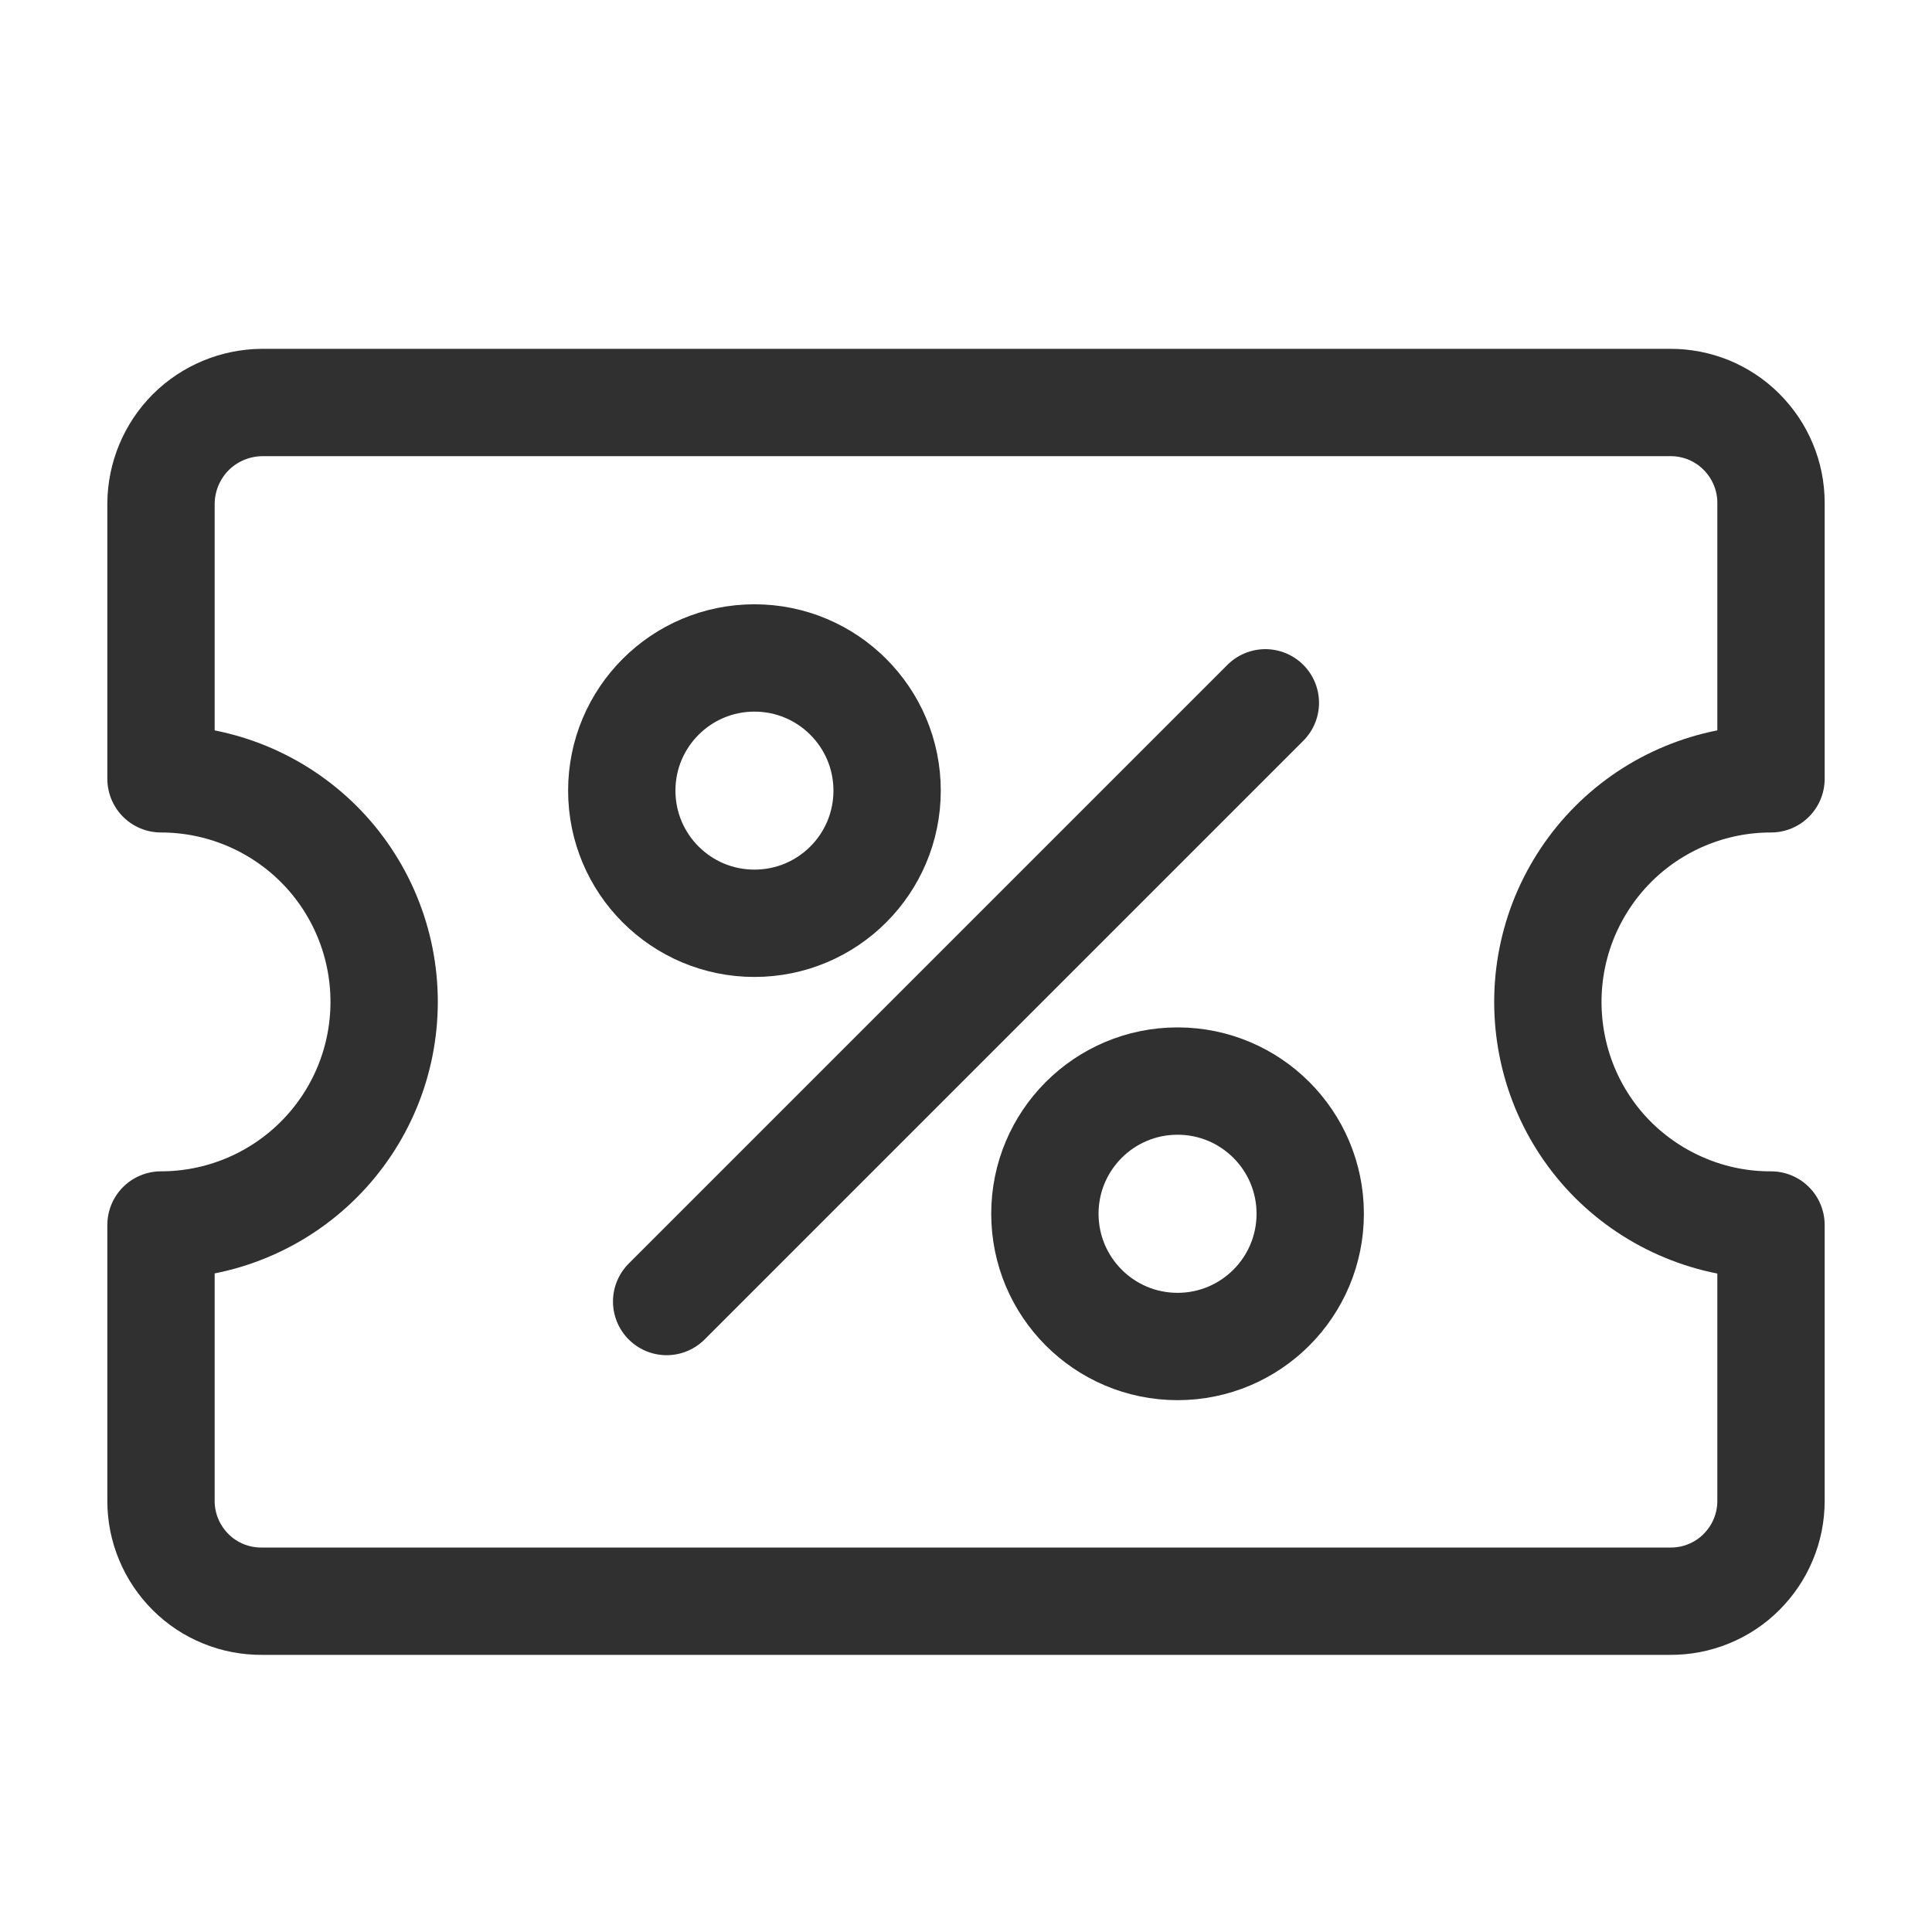
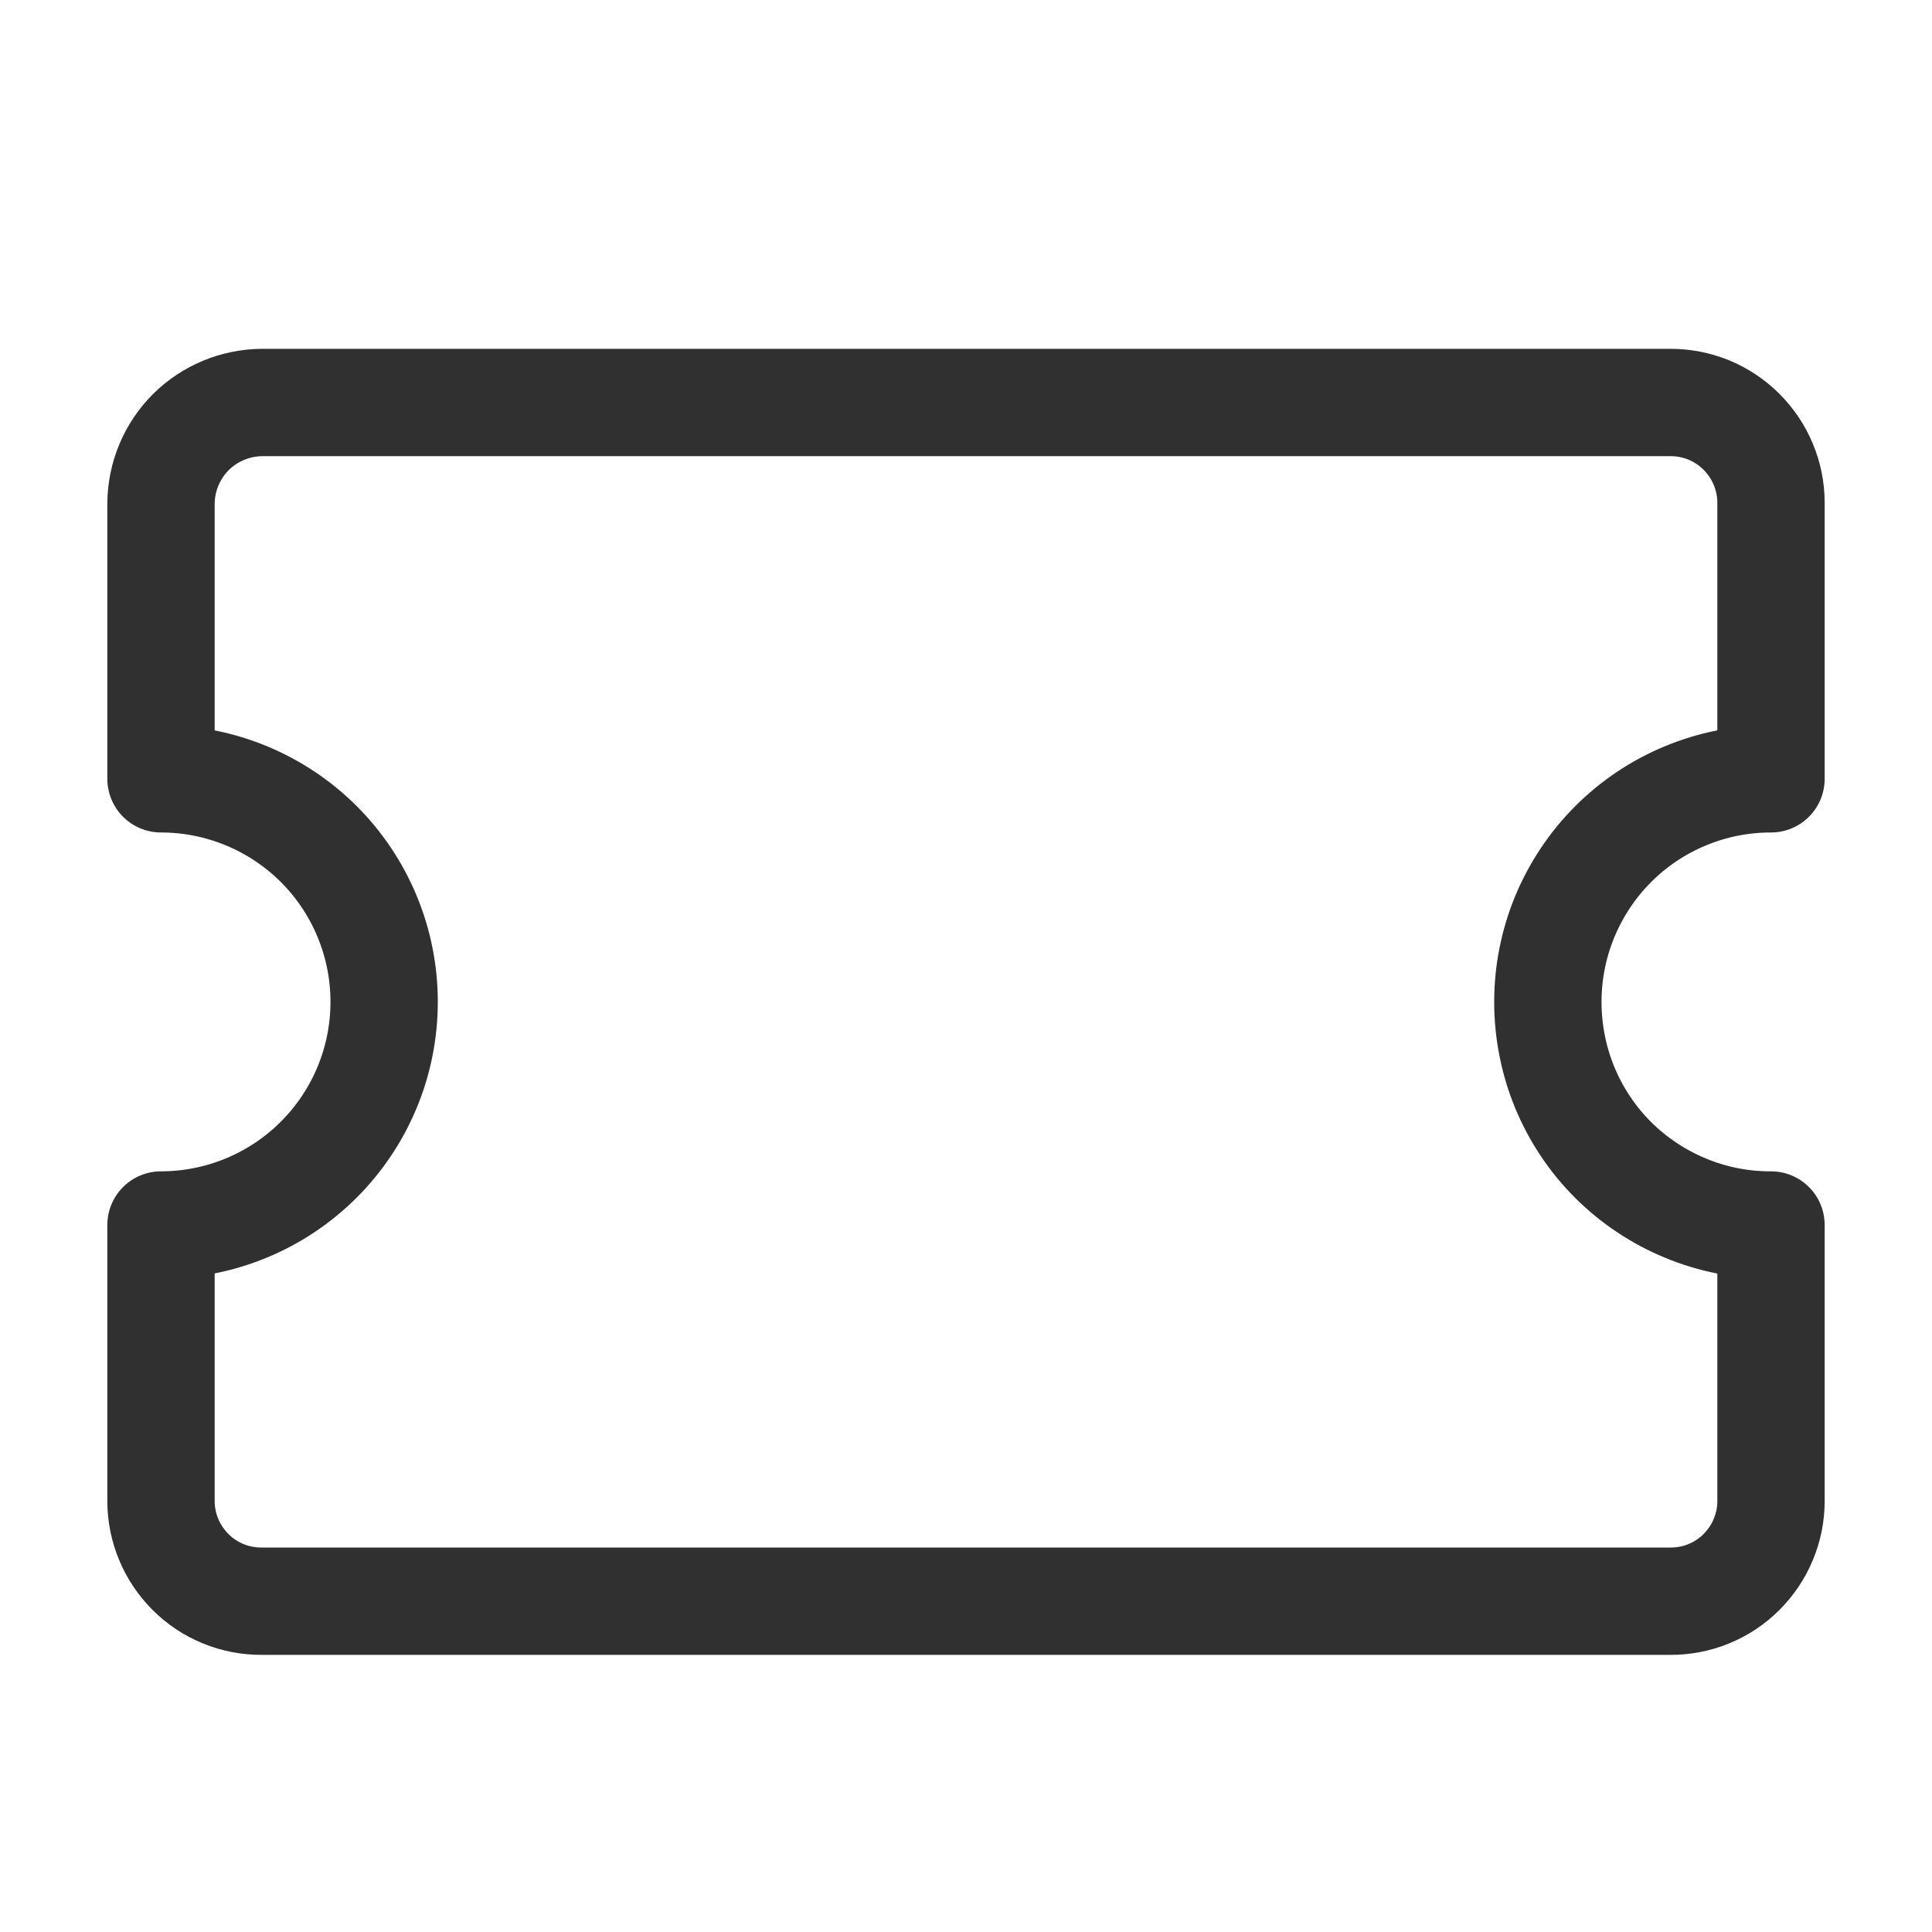
<svg xmlns="http://www.w3.org/2000/svg" width="18" height="18" viewBox="0 0 18 18" fill="none">
-   <path d="M11.789 6.548L6.211 12.126" stroke="#303030" stroke-linecap="round" stroke-linejoin="round" />
-   <path d="M7.029 8.602C7.712 8.602 8.265 8.049 8.265 7.366C8.265 6.684 7.712 6.13 7.029 6.13C6.346 6.13 5.793 6.684 5.793 7.366C5.793 8.049 6.346 8.602 7.029 8.602Z" stroke="#303030" stroke-linecap="round" stroke-linejoin="round" />
-   <path d="M10.971 12.545C11.654 12.545 12.207 11.991 12.207 11.308C12.207 10.626 11.654 10.072 10.971 10.072C10.288 10.072 9.735 10.626 9.735 11.308C9.735 11.991 10.288 12.545 10.971 12.545Z" stroke="#303030" stroke-linecap="round" stroke-linejoin="round" />
  <path d="M14.421 9.334C14.421 9.061 14.475 8.791 14.579 8.539C14.684 8.287 14.837 8.057 15.03 7.864C15.223 7.671 15.452 7.518 15.704 7.414C15.957 7.309 16.227 7.256 16.5 7.256V4.685C16.5 4.562 16.476 4.439 16.428 4.326C16.381 4.212 16.311 4.109 16.224 4.022C16.137 3.935 16.033 3.866 15.919 3.819C15.805 3.773 15.682 3.749 15.559 3.75H2.441C2.192 3.752 1.954 3.851 1.777 4.027C1.601 4.204 1.502 4.442 1.5 4.691V7.256C2.051 7.256 2.58 7.475 2.97 7.864C3.36 8.254 3.579 8.783 3.579 9.334C3.579 9.886 3.36 10.414 2.97 10.804C2.58 11.194 2.051 11.413 1.5 11.413V13.984C1.5 14.107 1.524 14.229 1.572 14.343C1.619 14.457 1.689 14.56 1.776 14.647C1.863 14.734 1.967 14.803 2.081 14.849C2.195 14.896 2.318 14.919 2.441 14.918H15.559C15.682 14.919 15.805 14.896 15.919 14.849C16.033 14.803 16.137 14.734 16.224 14.647C16.311 14.56 16.381 14.457 16.428 14.343C16.476 14.229 16.5 14.107 16.5 13.984V11.413C16.227 11.414 15.956 11.361 15.704 11.256C15.451 11.152 15.222 10.999 15.028 10.806C14.835 10.613 14.682 10.383 14.578 10.131C14.474 9.878 14.421 9.607 14.421 9.334V9.334Z" stroke="#303030" stroke-linecap="round" stroke-linejoin="round" />
</svg>